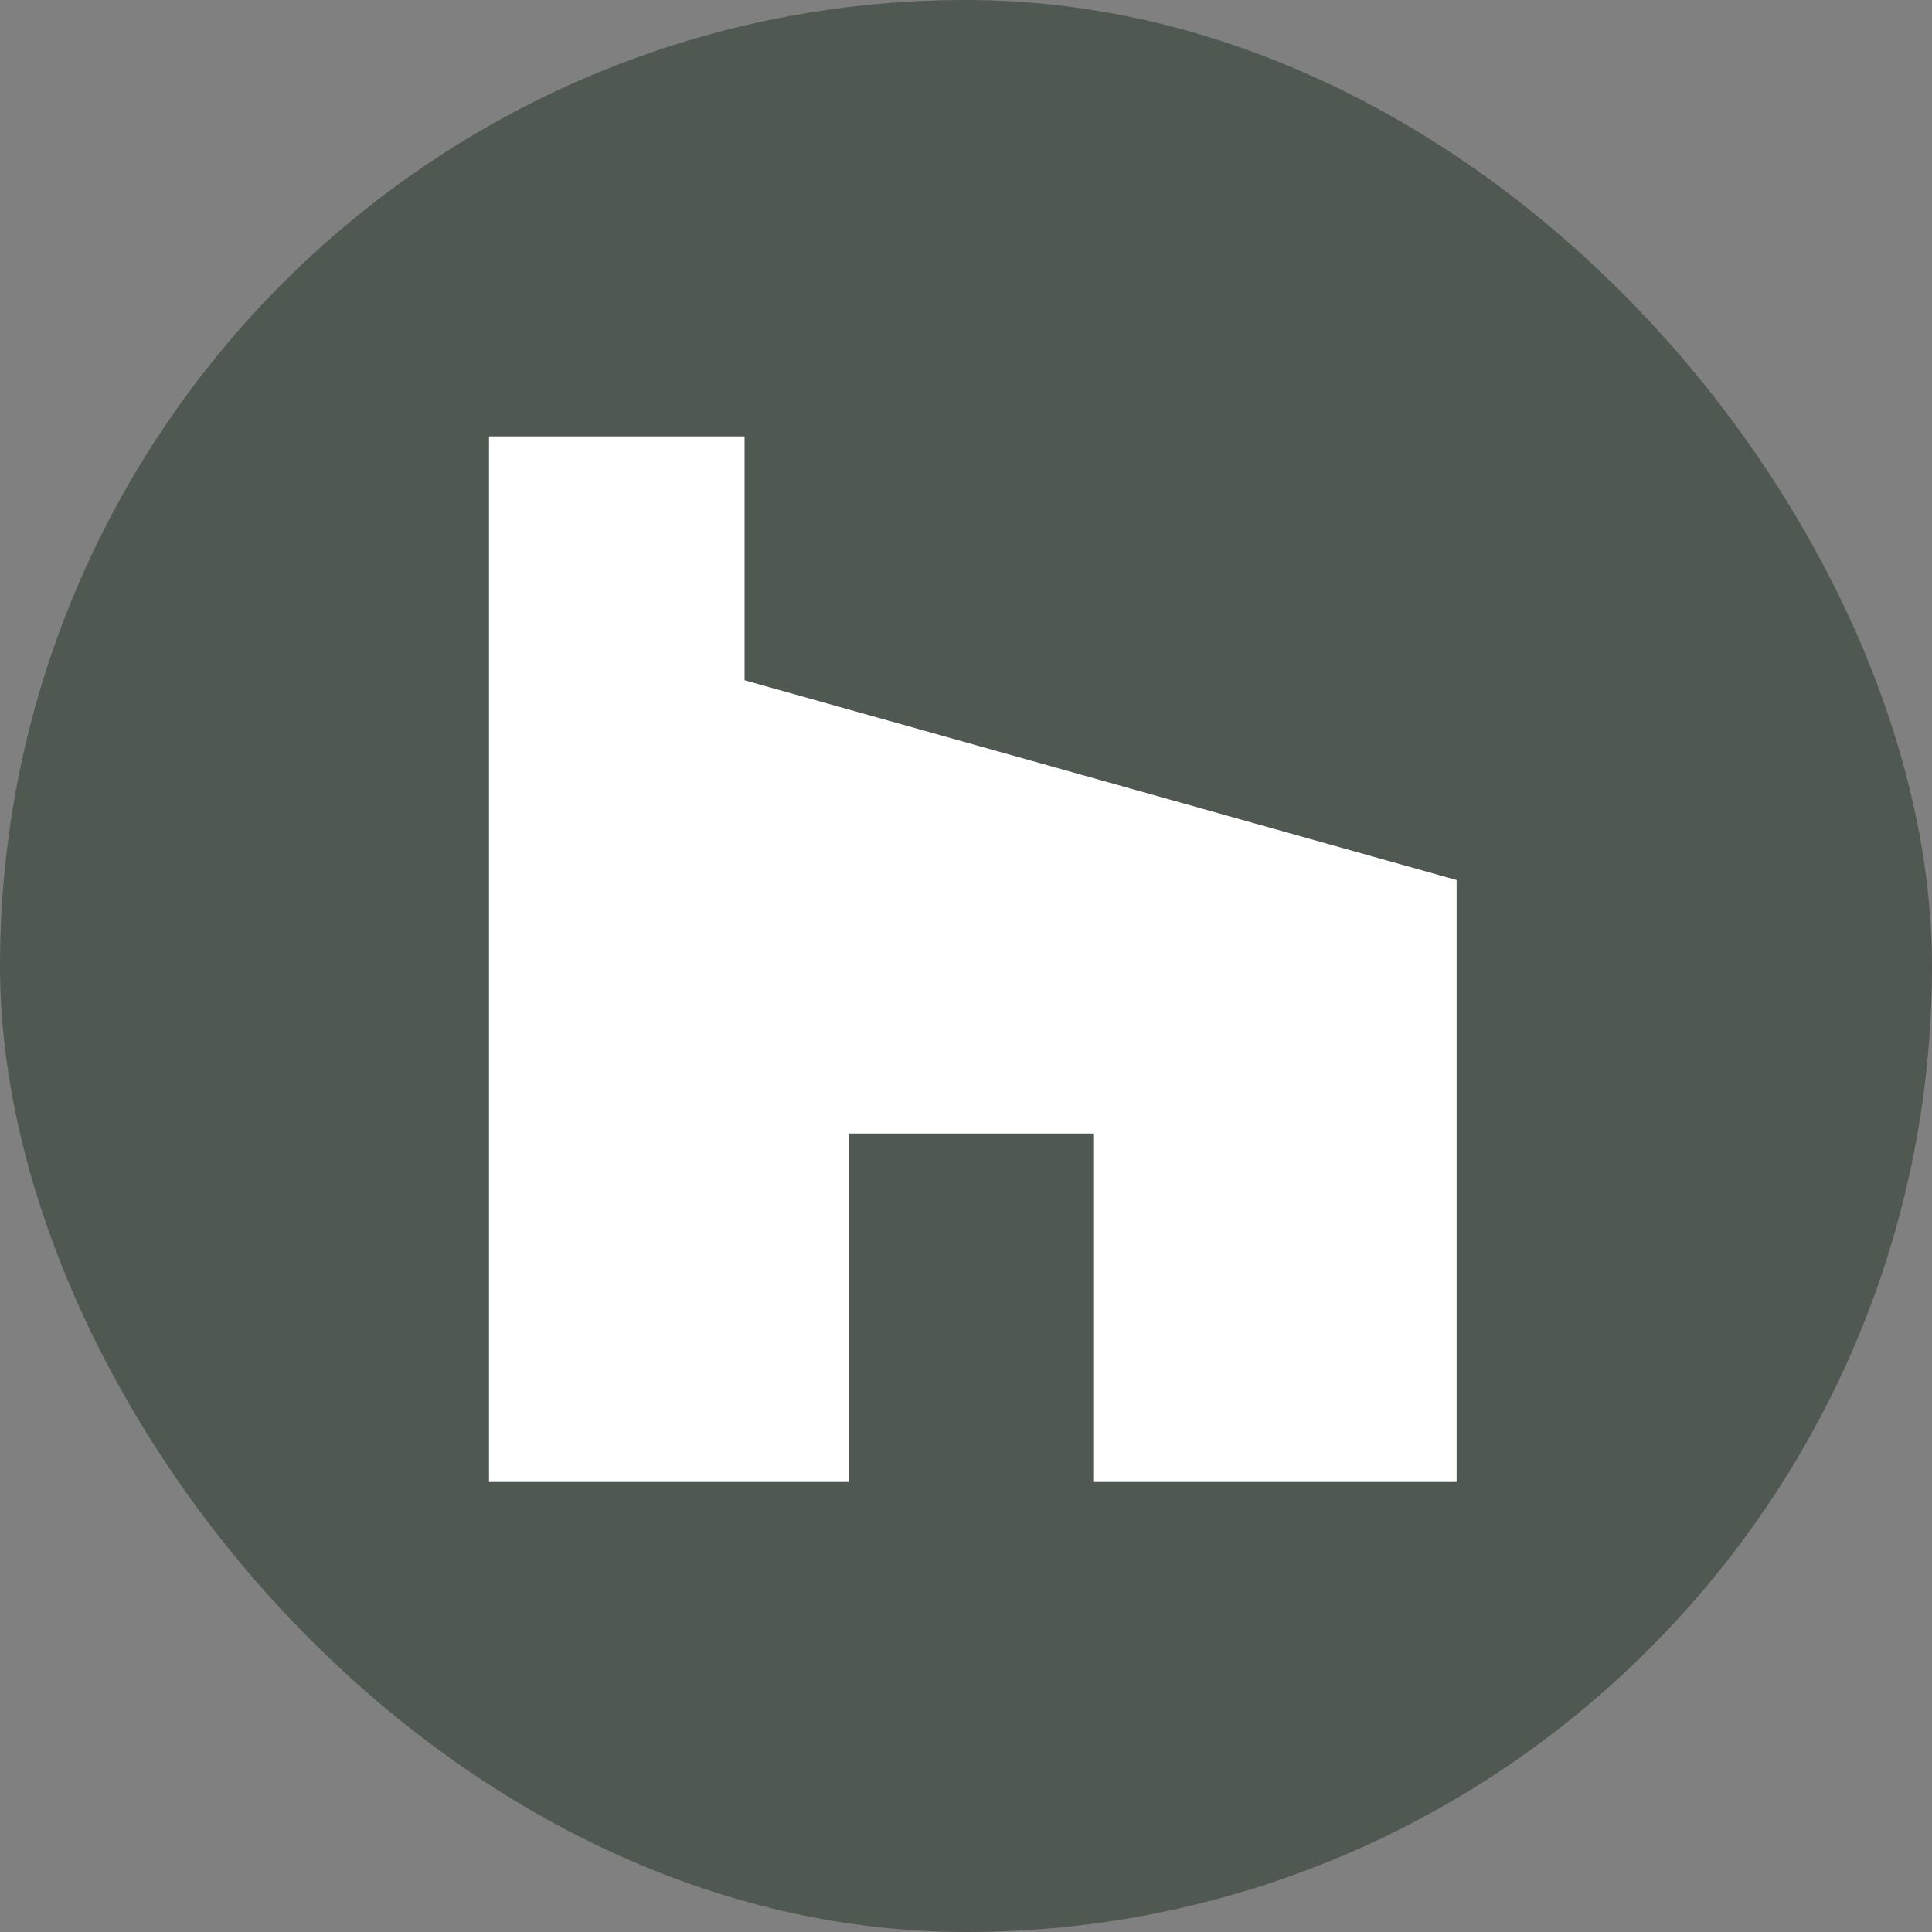
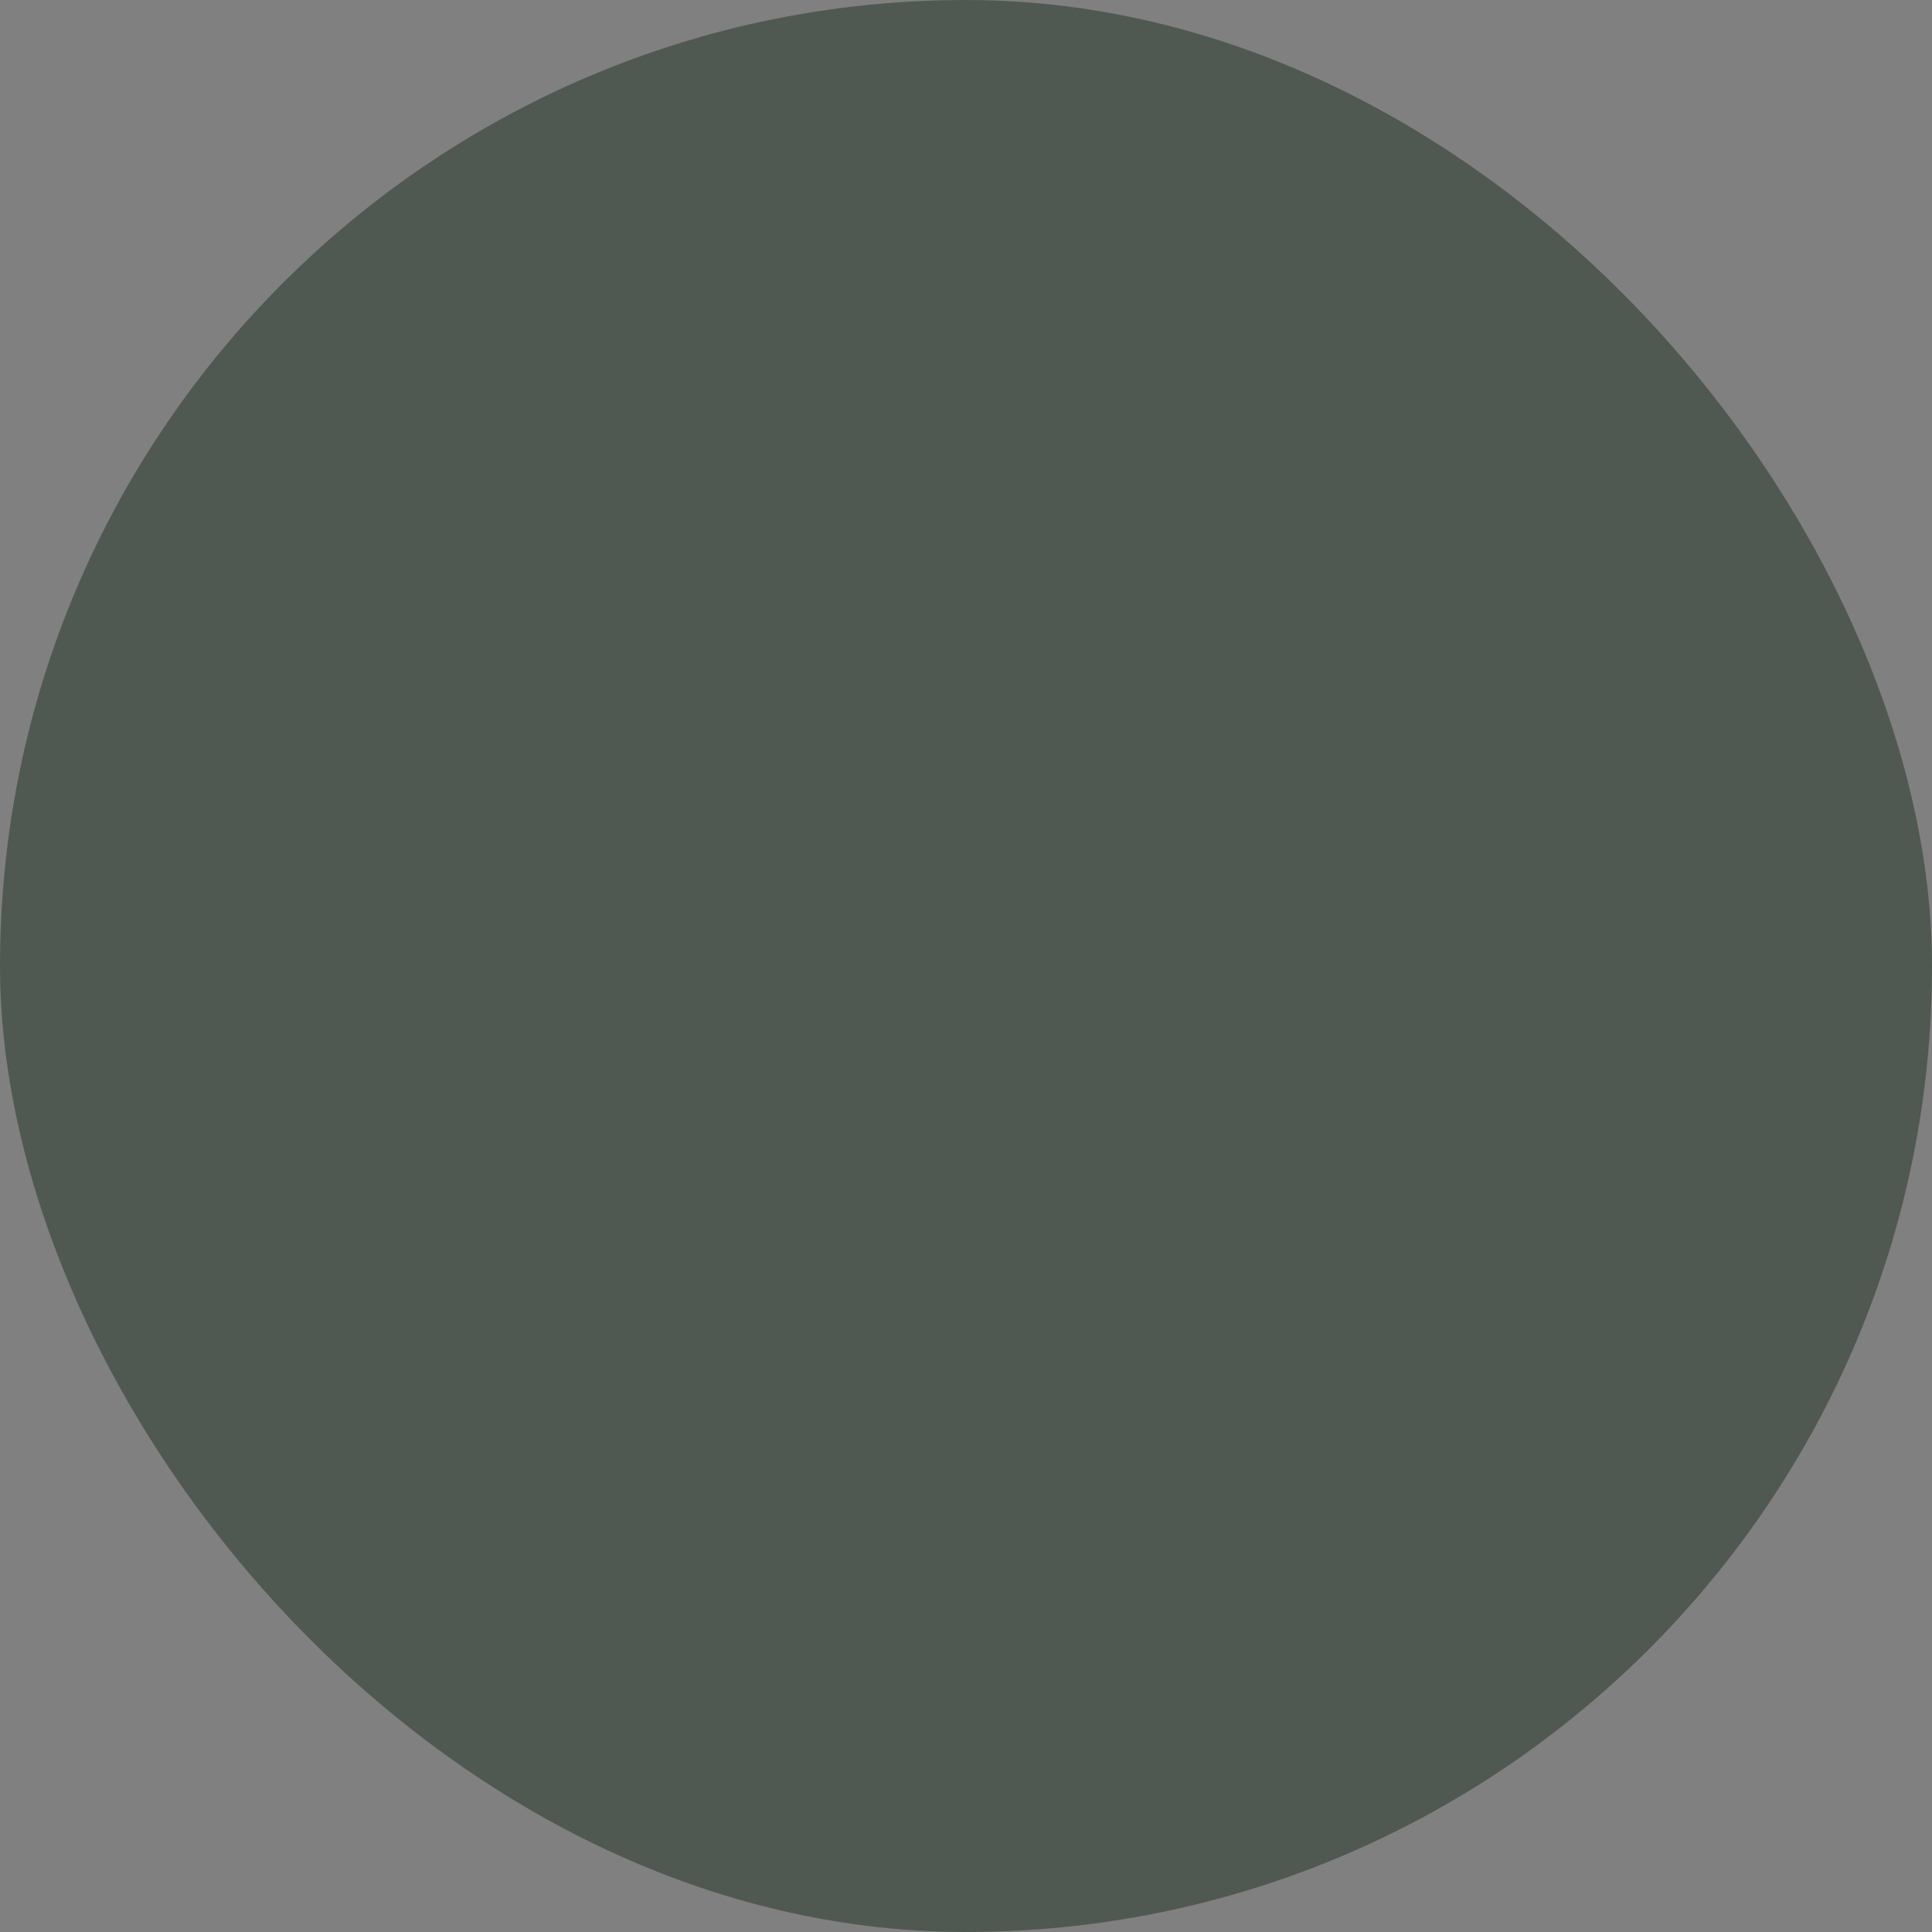
<svg xmlns="http://www.w3.org/2000/svg" width="850" height="850" viewBox="0 0 850 850" fill="none">
  <rect x="0" y="0" width="850" height="850" fill="#808080" stroke="none" />
  <rect width="850" height="850" rx="425" fill="#505951" />
-   <path d="M480.981 498.702H373.581V651.999H215.148V192.001H327.581V299.3L640.852 387.193V652H480.982V498.702H480.981Z" fill="white" />
</svg>